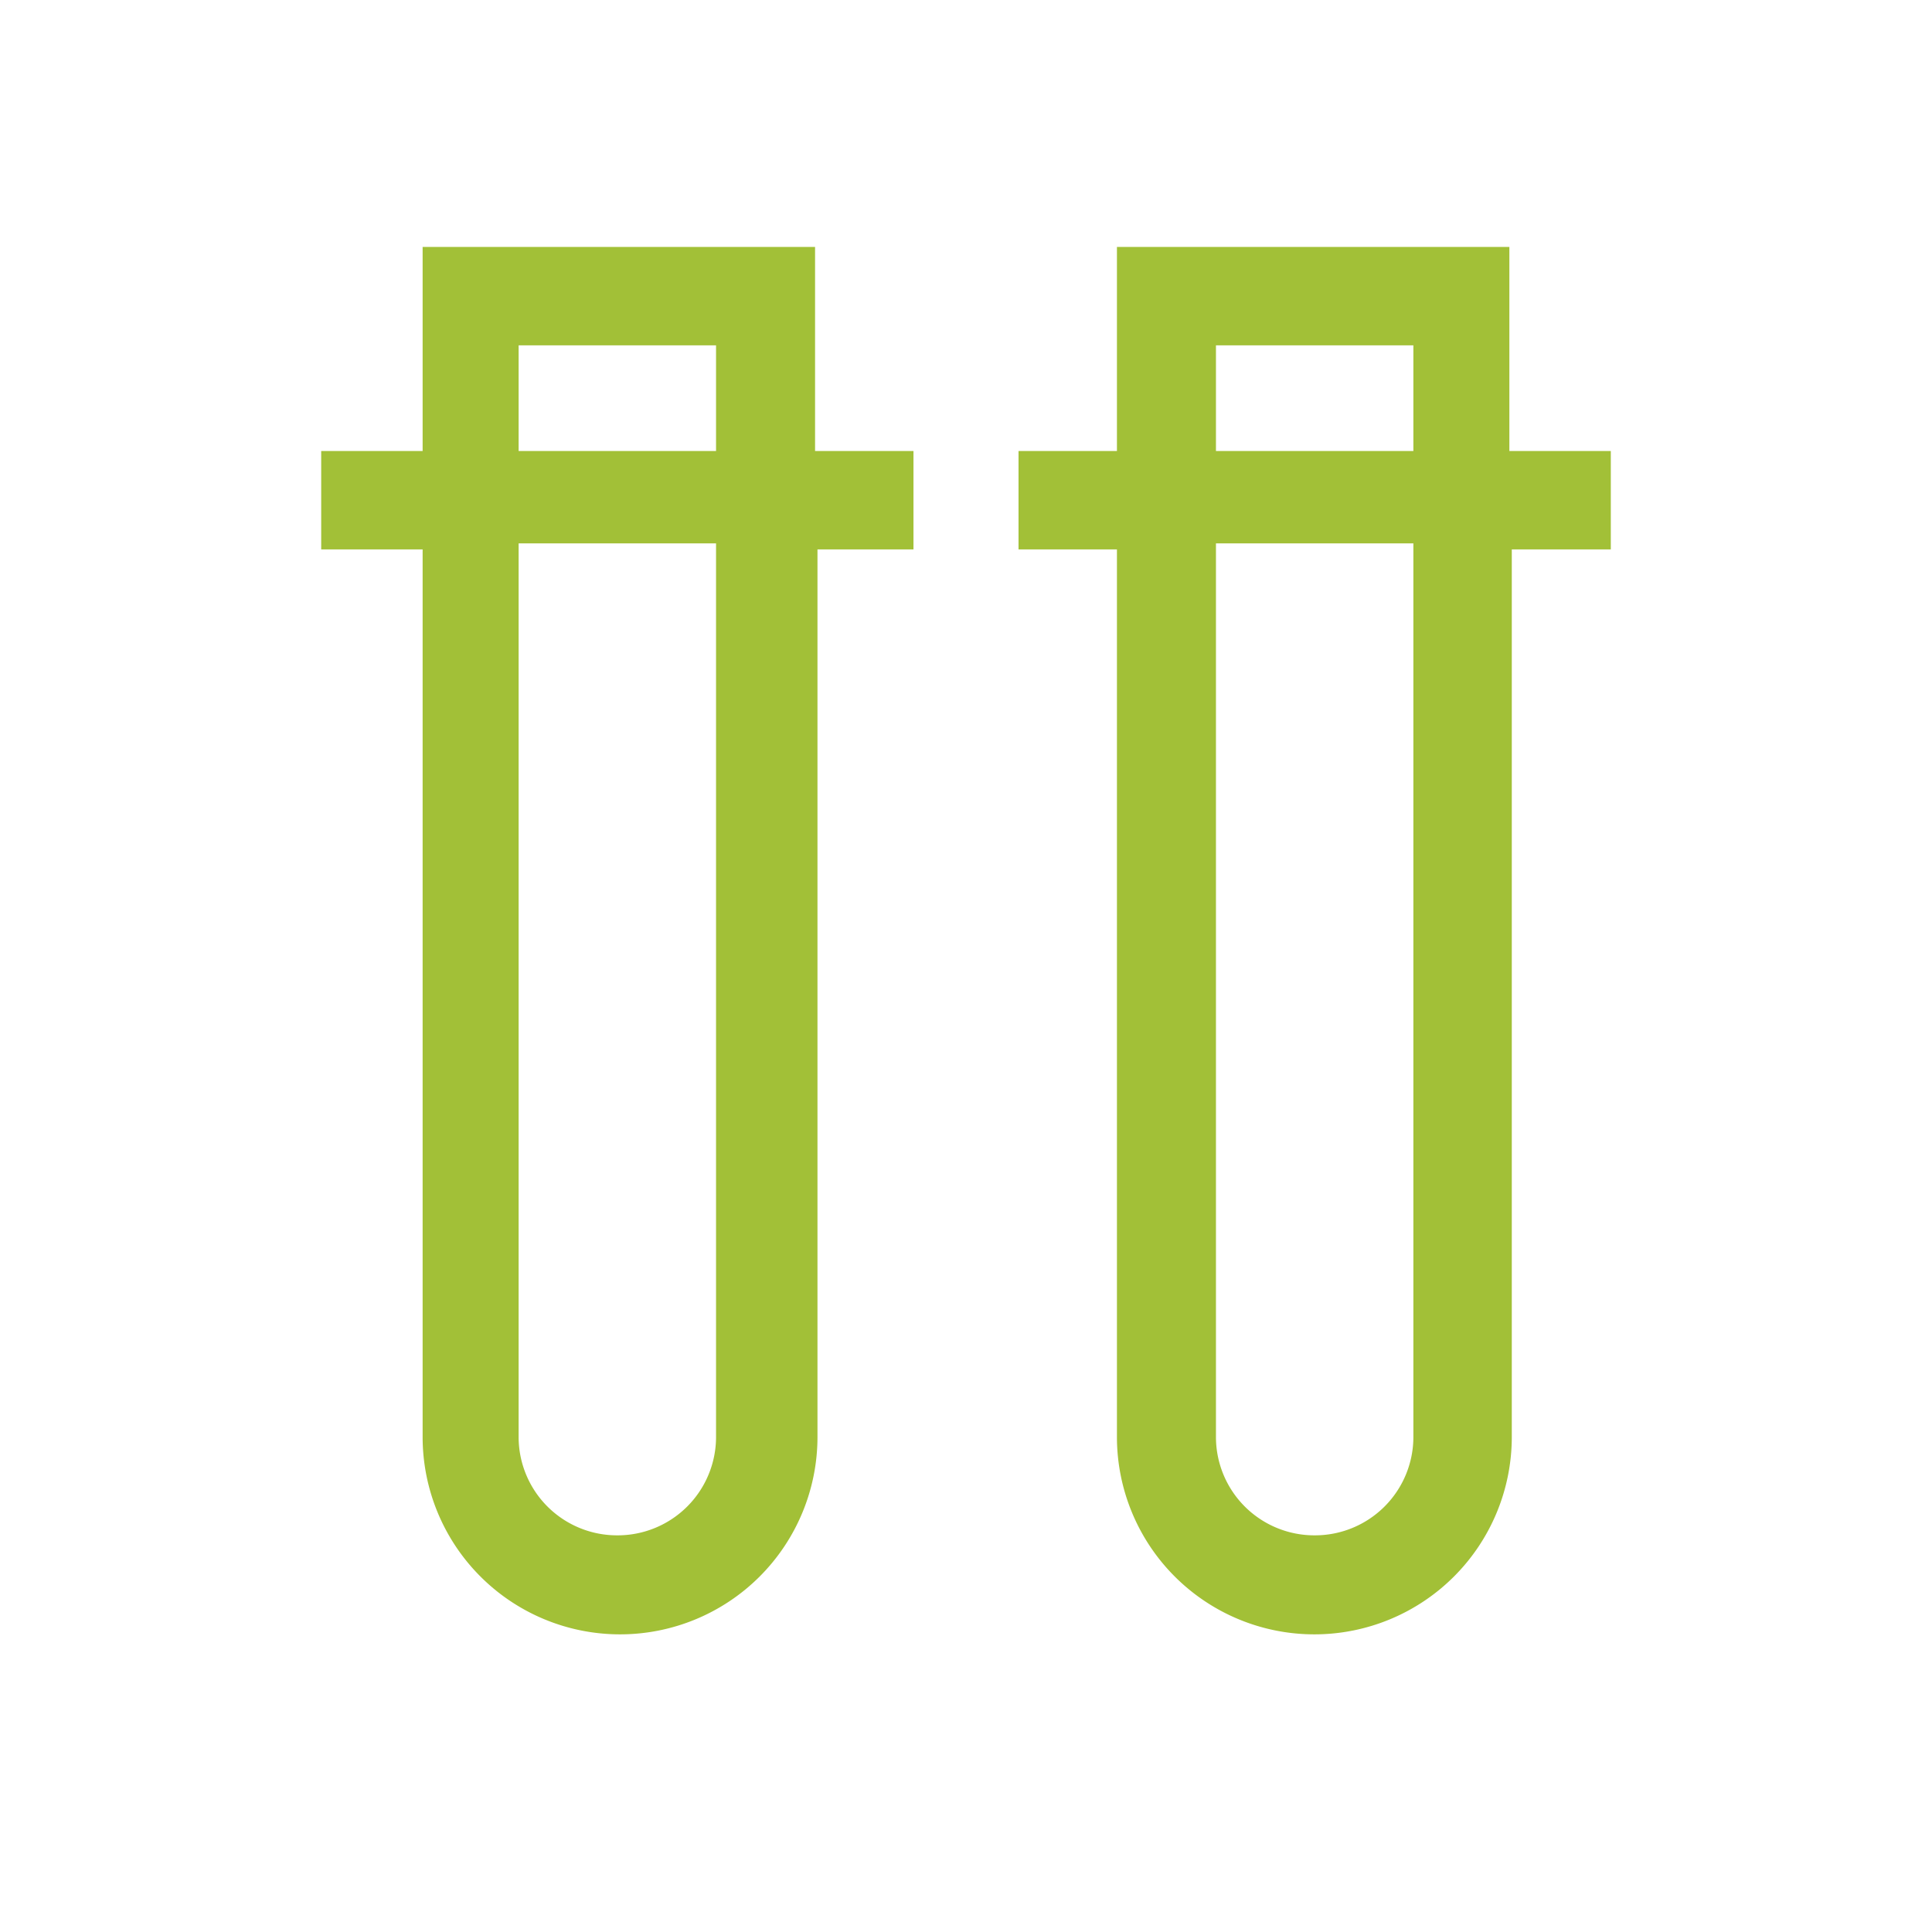
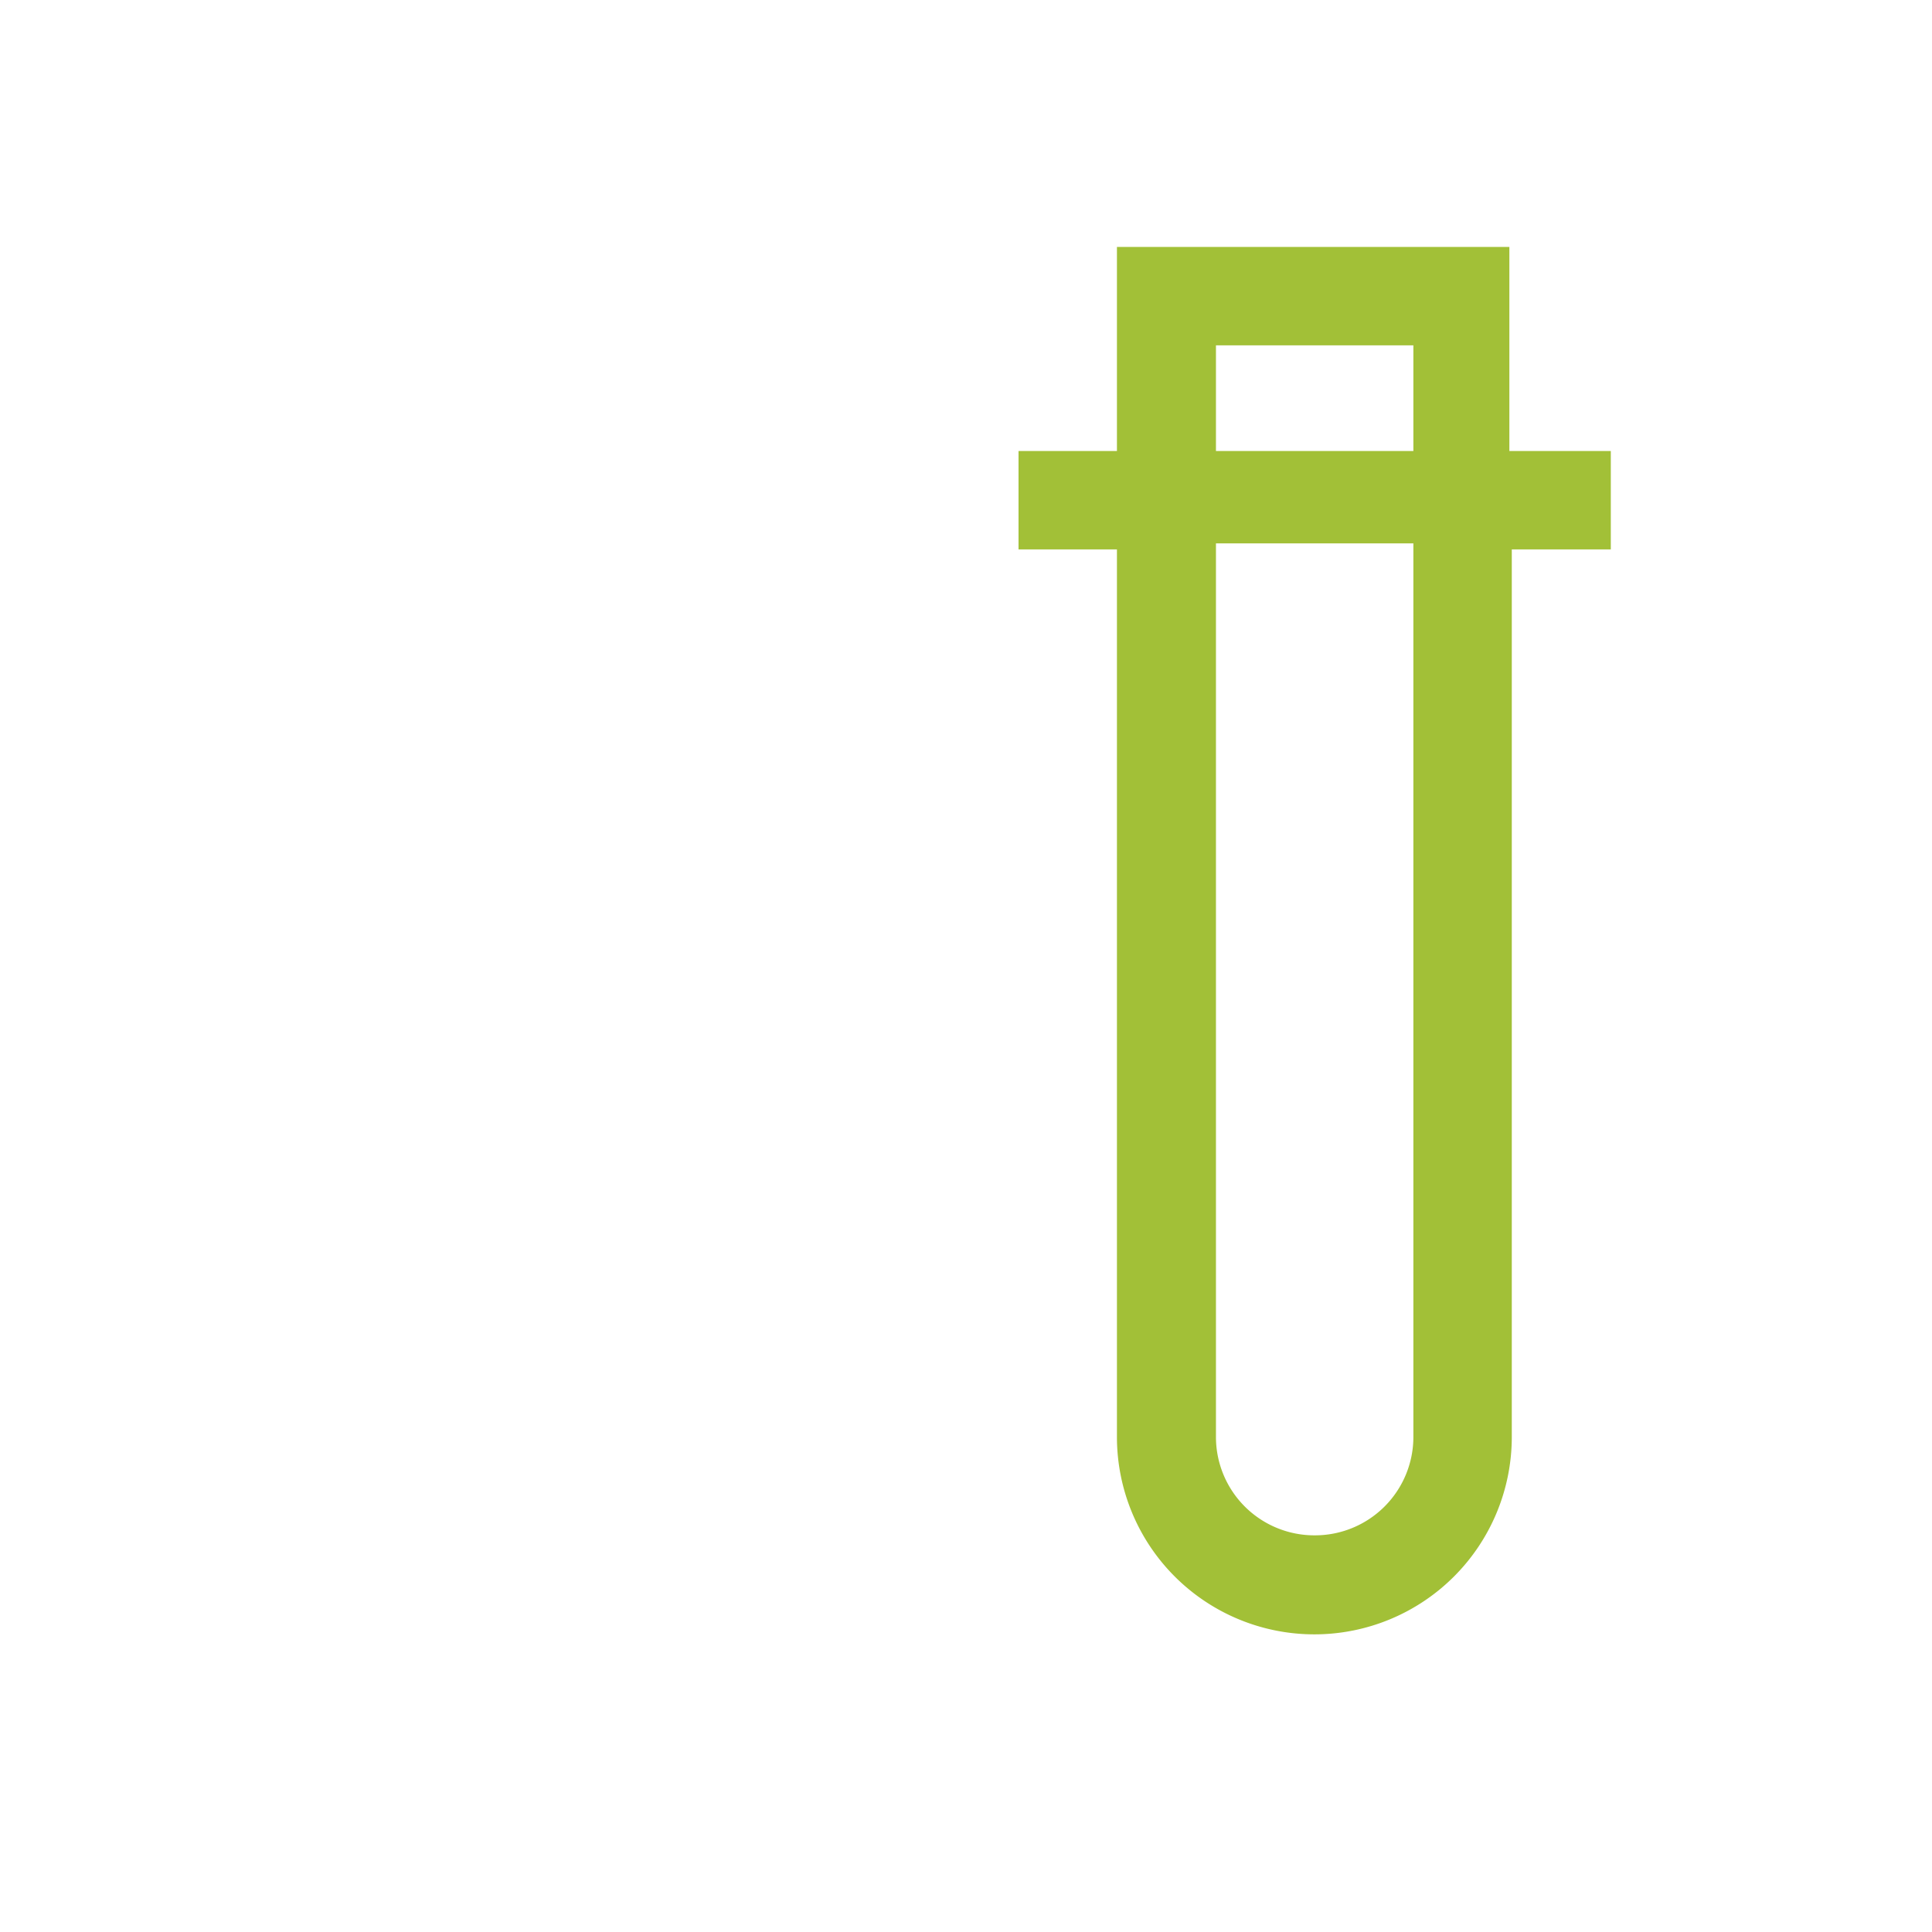
<svg xmlns="http://www.w3.org/2000/svg" viewBox="0 0 32 32">
  <defs>
    <style>.cls-1{fill:#a2c037;}</style>
  </defs>
  <g id="Composición">
-     <path class="cls-1" d="M15.13,9.1V7.47H13.5V4.09H7V7.47H5.32V9.1H7V23.8a3.27,3.27,0,0,0,6.54,0V9.1ZM8.59,5.72h3.27V7.47H8.59Zm1.64,19.71A1.63,1.63,0,0,1,8.59,23.8V9h3.27V23.8A1.63,1.63,0,0,1,10.23,25.43Z" />
    <path class="cls-1" d="M26.68,9.1V7.47H25V4.09H18.5V7.47H16.87V9.1H18.5V23.8a3.27,3.27,0,0,0,6.54,0V9.1ZM20.14,5.72h3.27V7.47H20.14Zm1.63,19.71a1.63,1.63,0,0,1-1.63-1.63V9h3.27V23.8A1.63,1.63,0,0,1,21.77,25.43Z" />
  </g>
</svg>